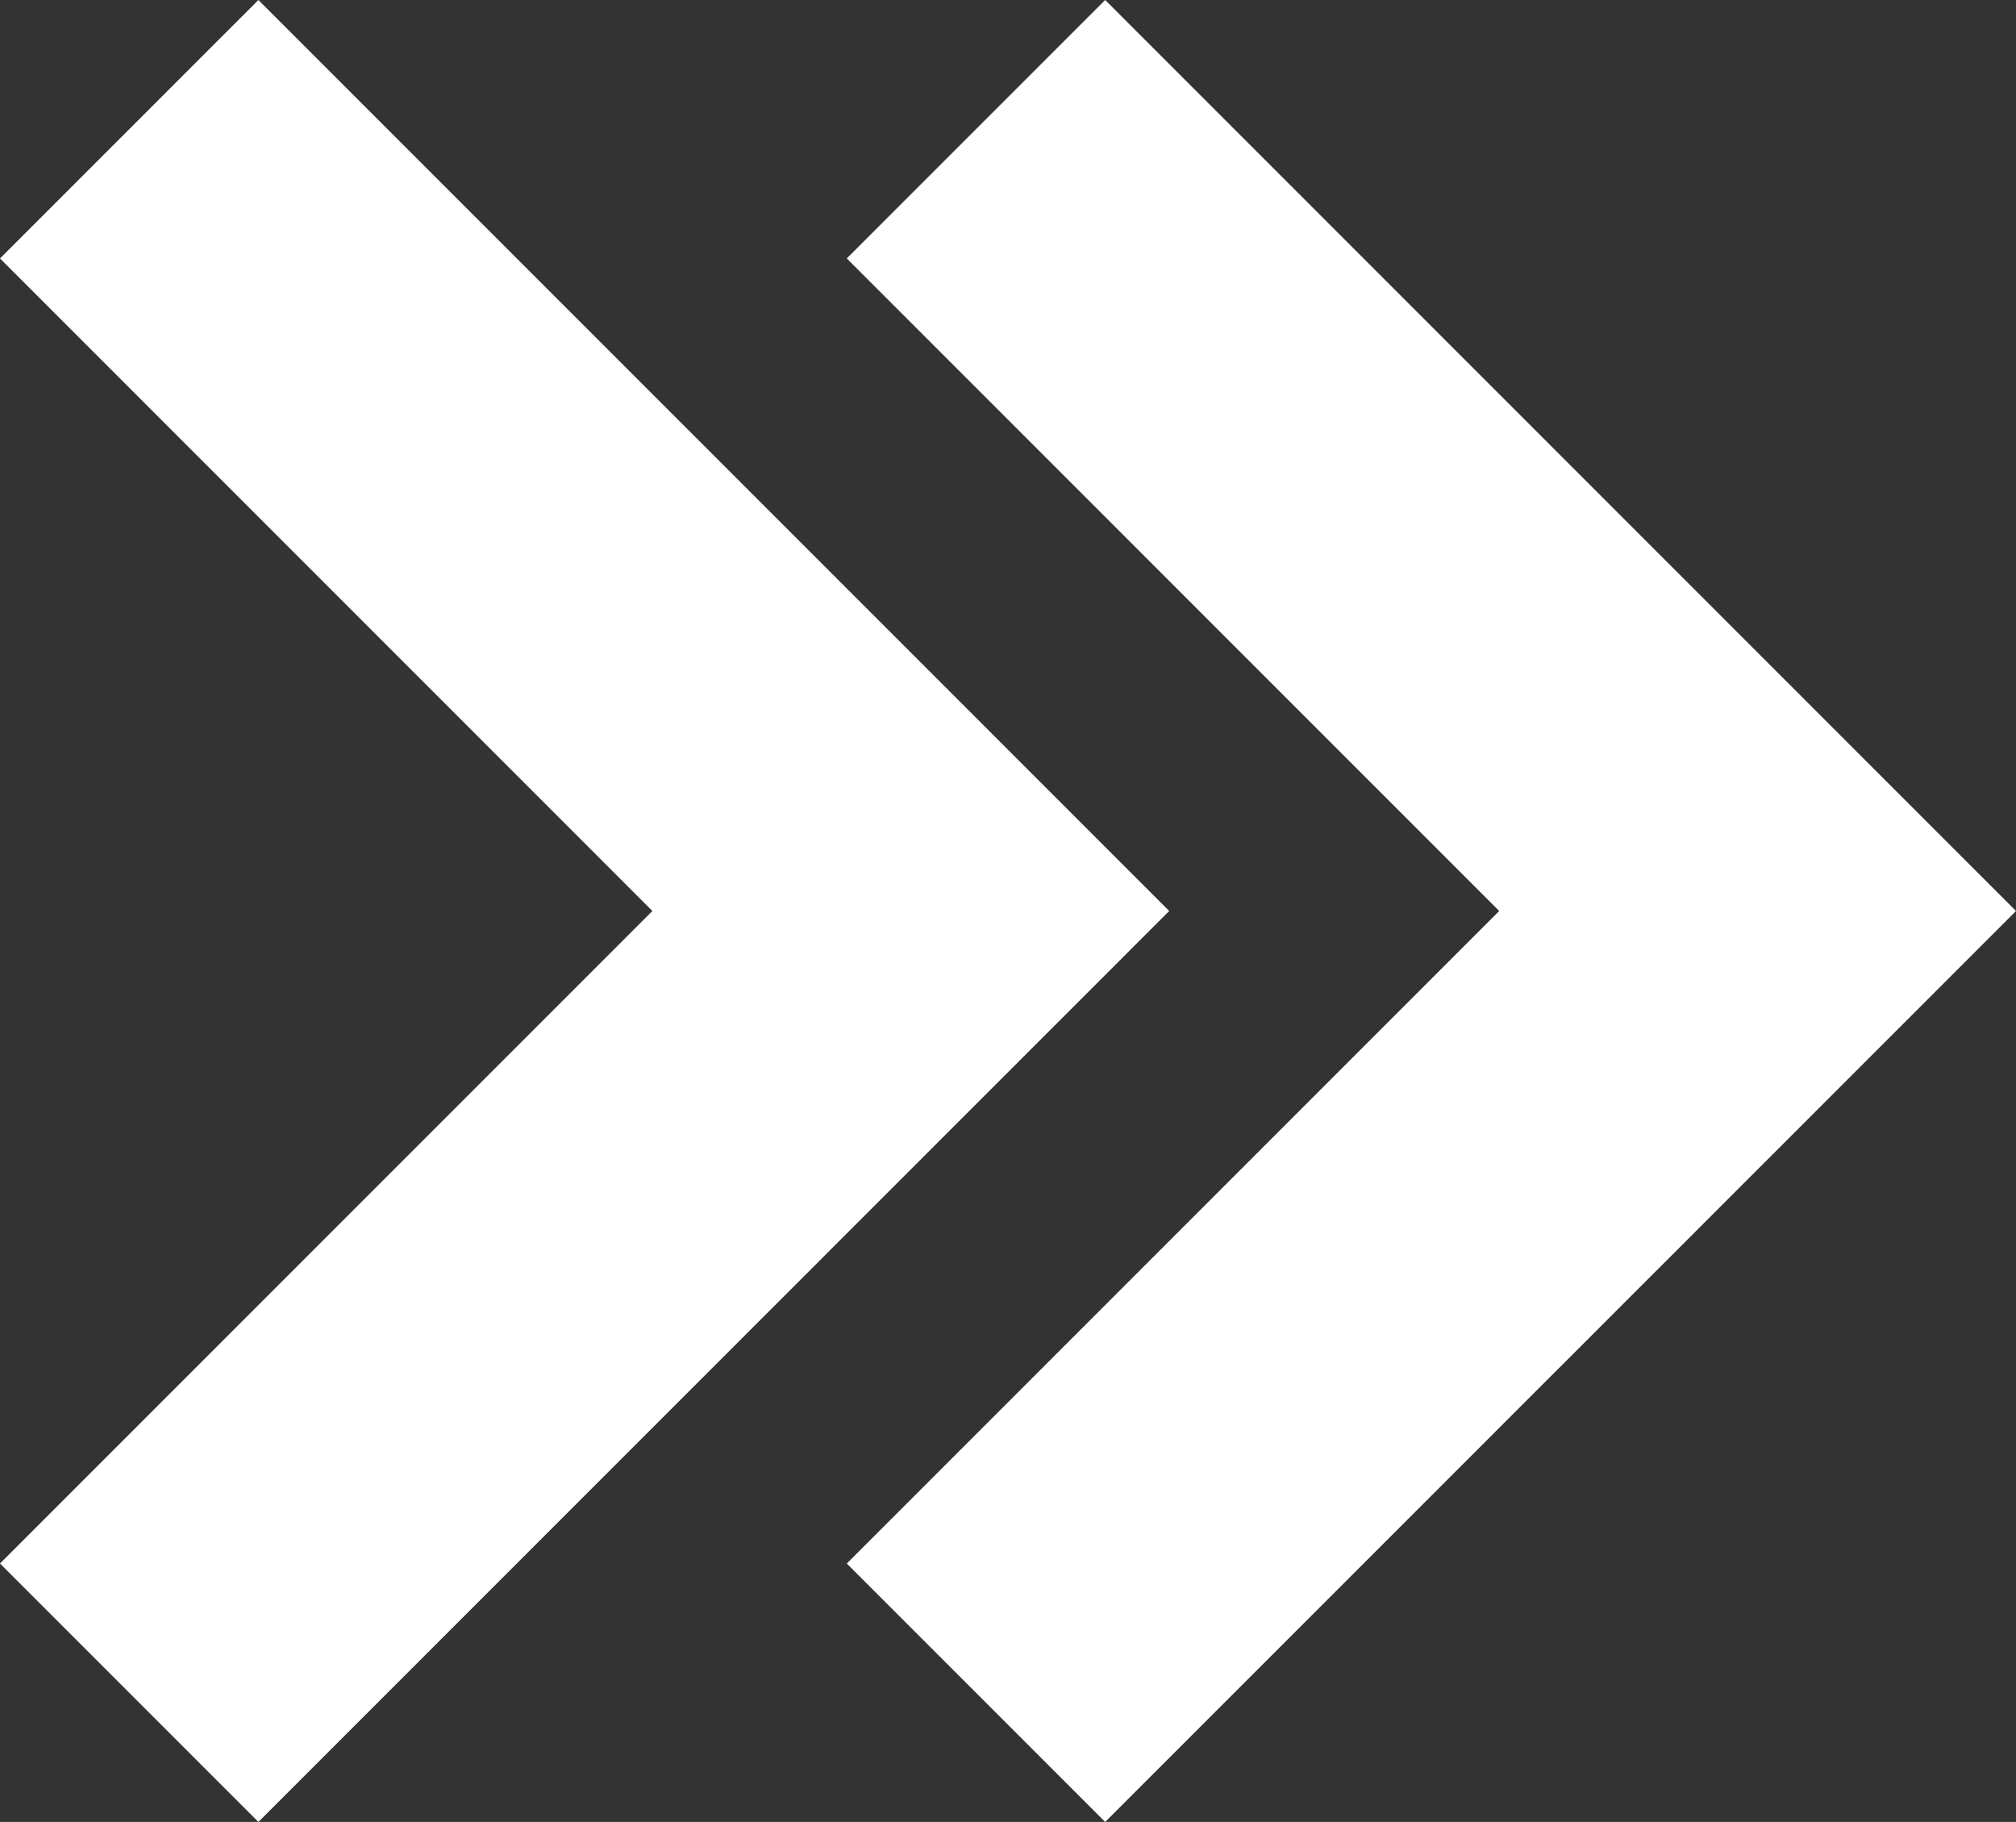
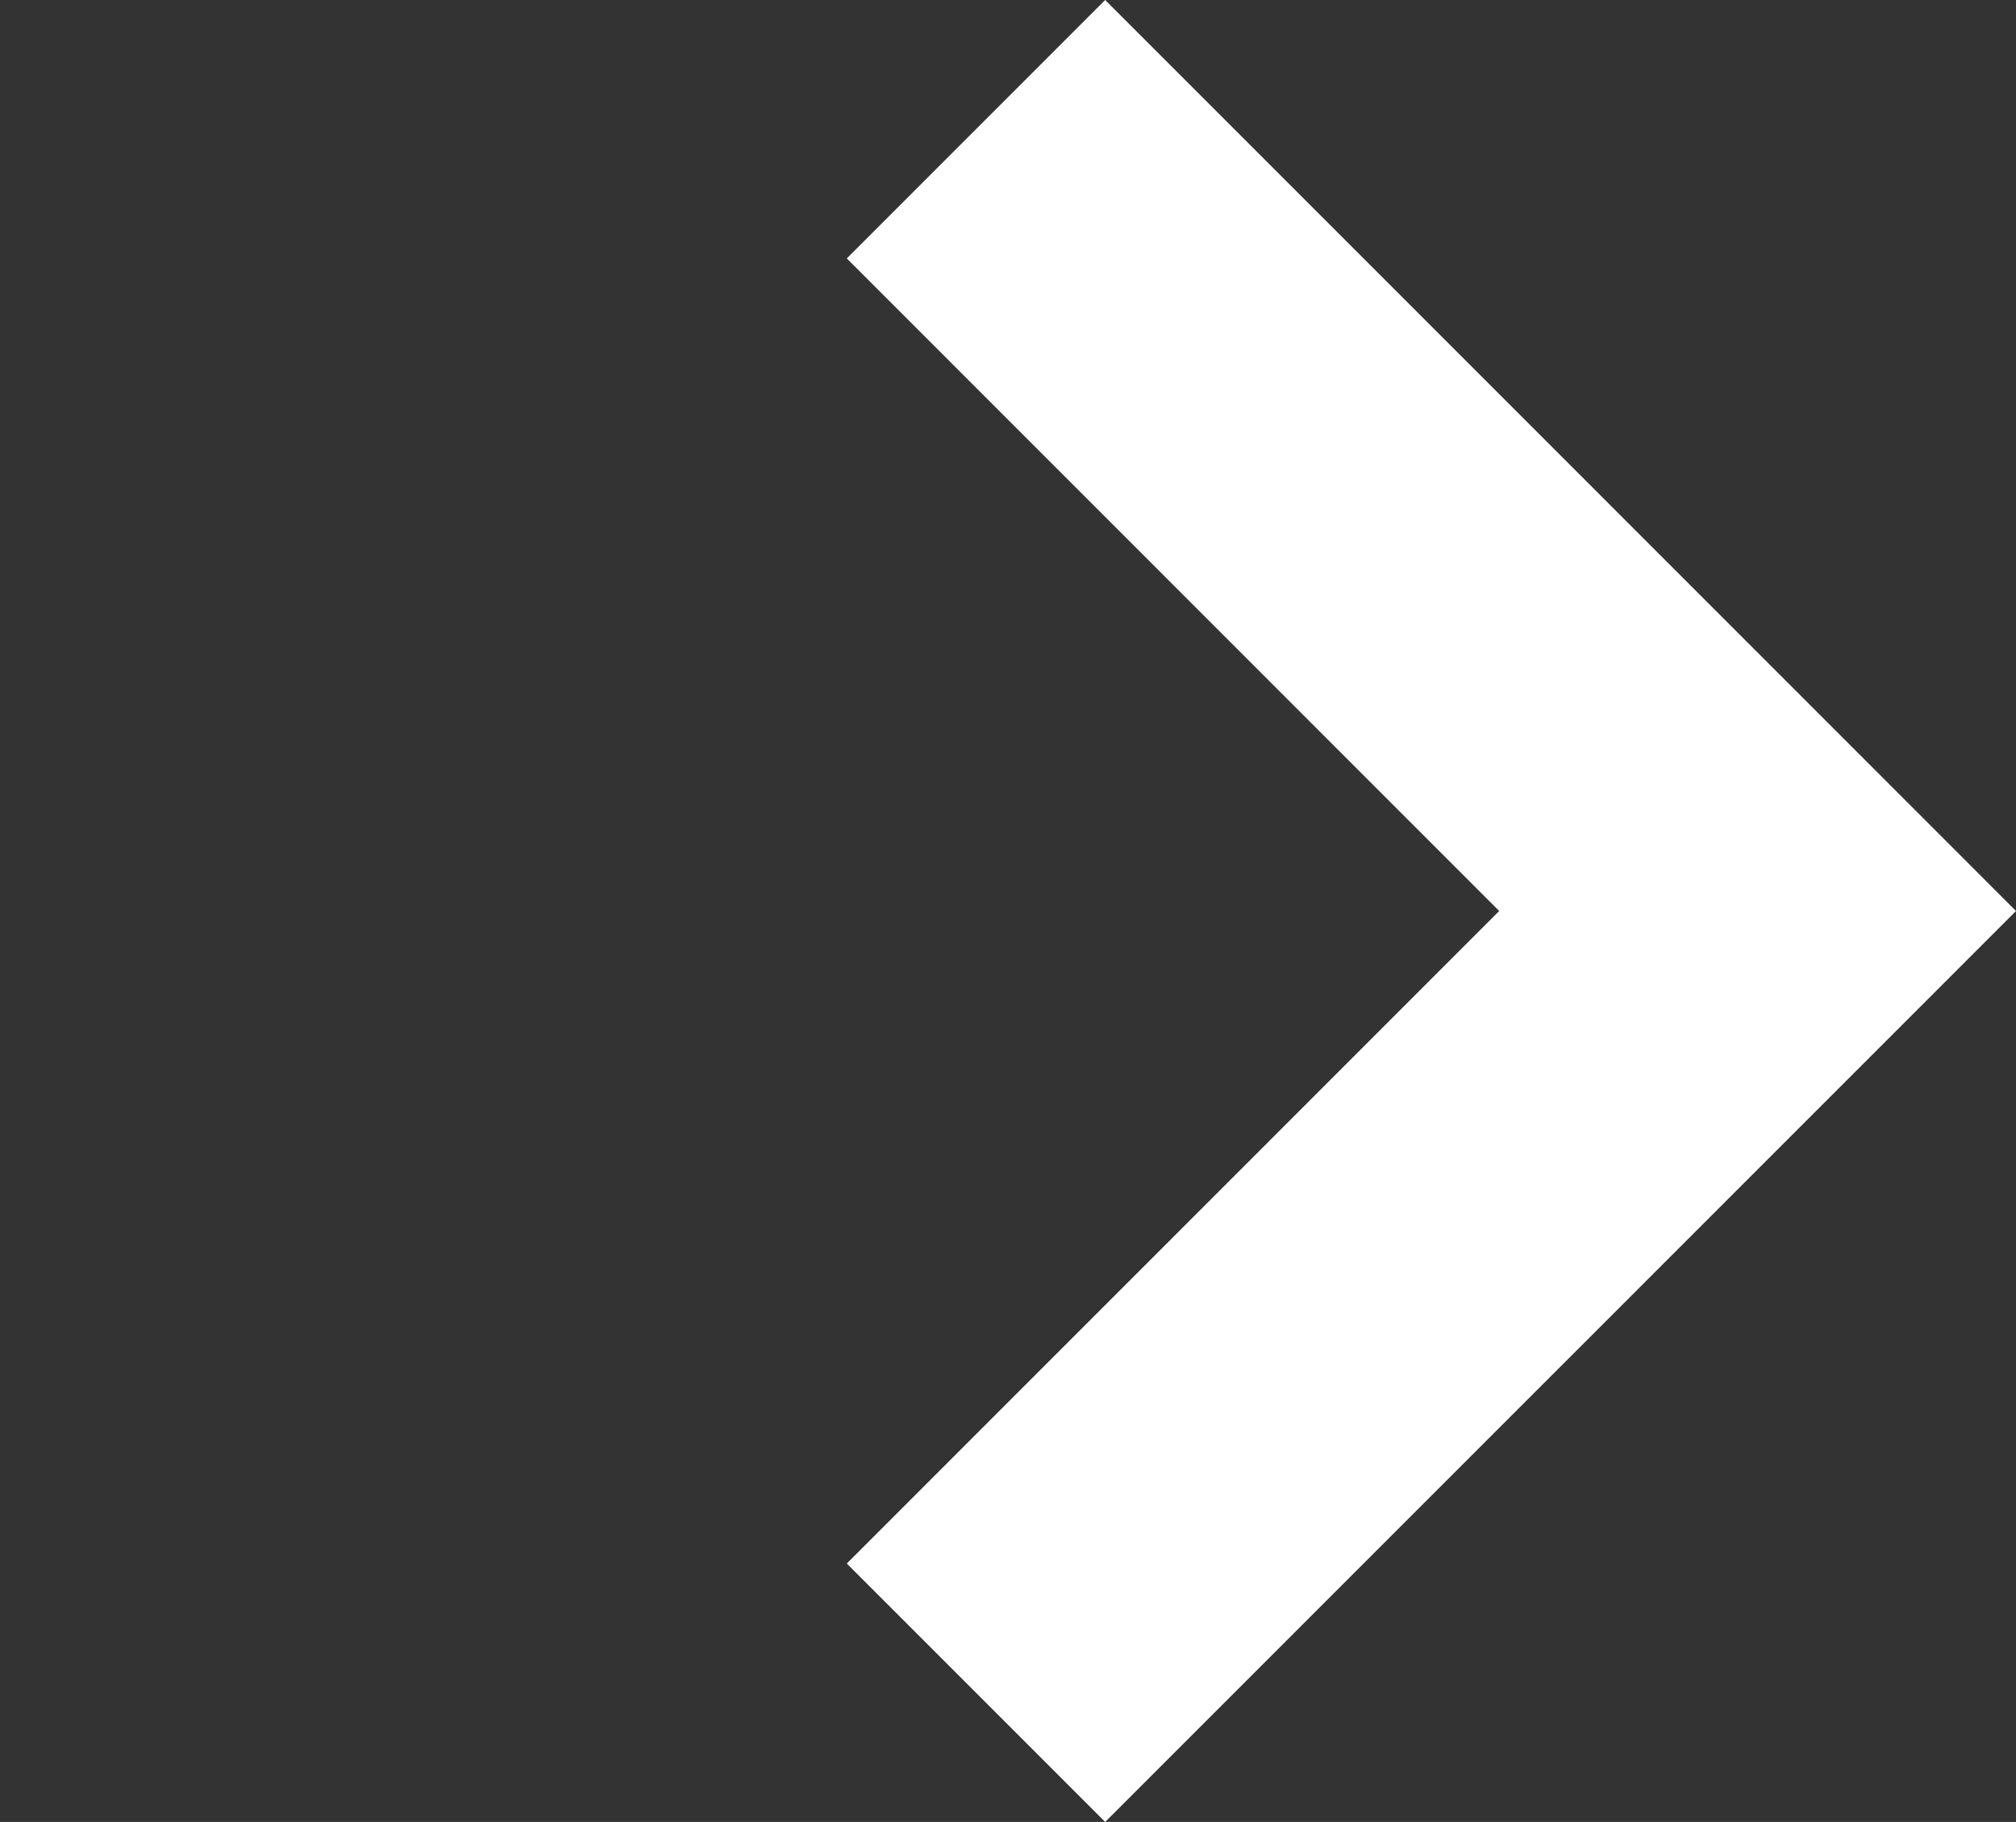
<svg xmlns="http://www.w3.org/2000/svg" viewBox="0 0 512 462.63">
  <rect x="0" y="0" width="512" height="462.63" fill="#333333" stroke="none" />
  <defs>
    <style>.cls-1{fill:#fff;}</style>
  </defs>
  <g id="Слой_2" data-name="Слой 2">
    <g id="_11_icon_arrow_1" data-name="11_icon_arrow_1">
      <polygon class="cls-1" points="215.06 65.62 380.75 231.32 215.06 397.01 280.68 462.63 512 231.32 280.68 0 215.06 65.62" />
-       <polygon class="cls-1" points="65.62 462.63 296.94 231.32 65.62 0 0 65.62 165.69 231.32 0 397.01 65.62 462.63" />
    </g>
  </g>
</svg>